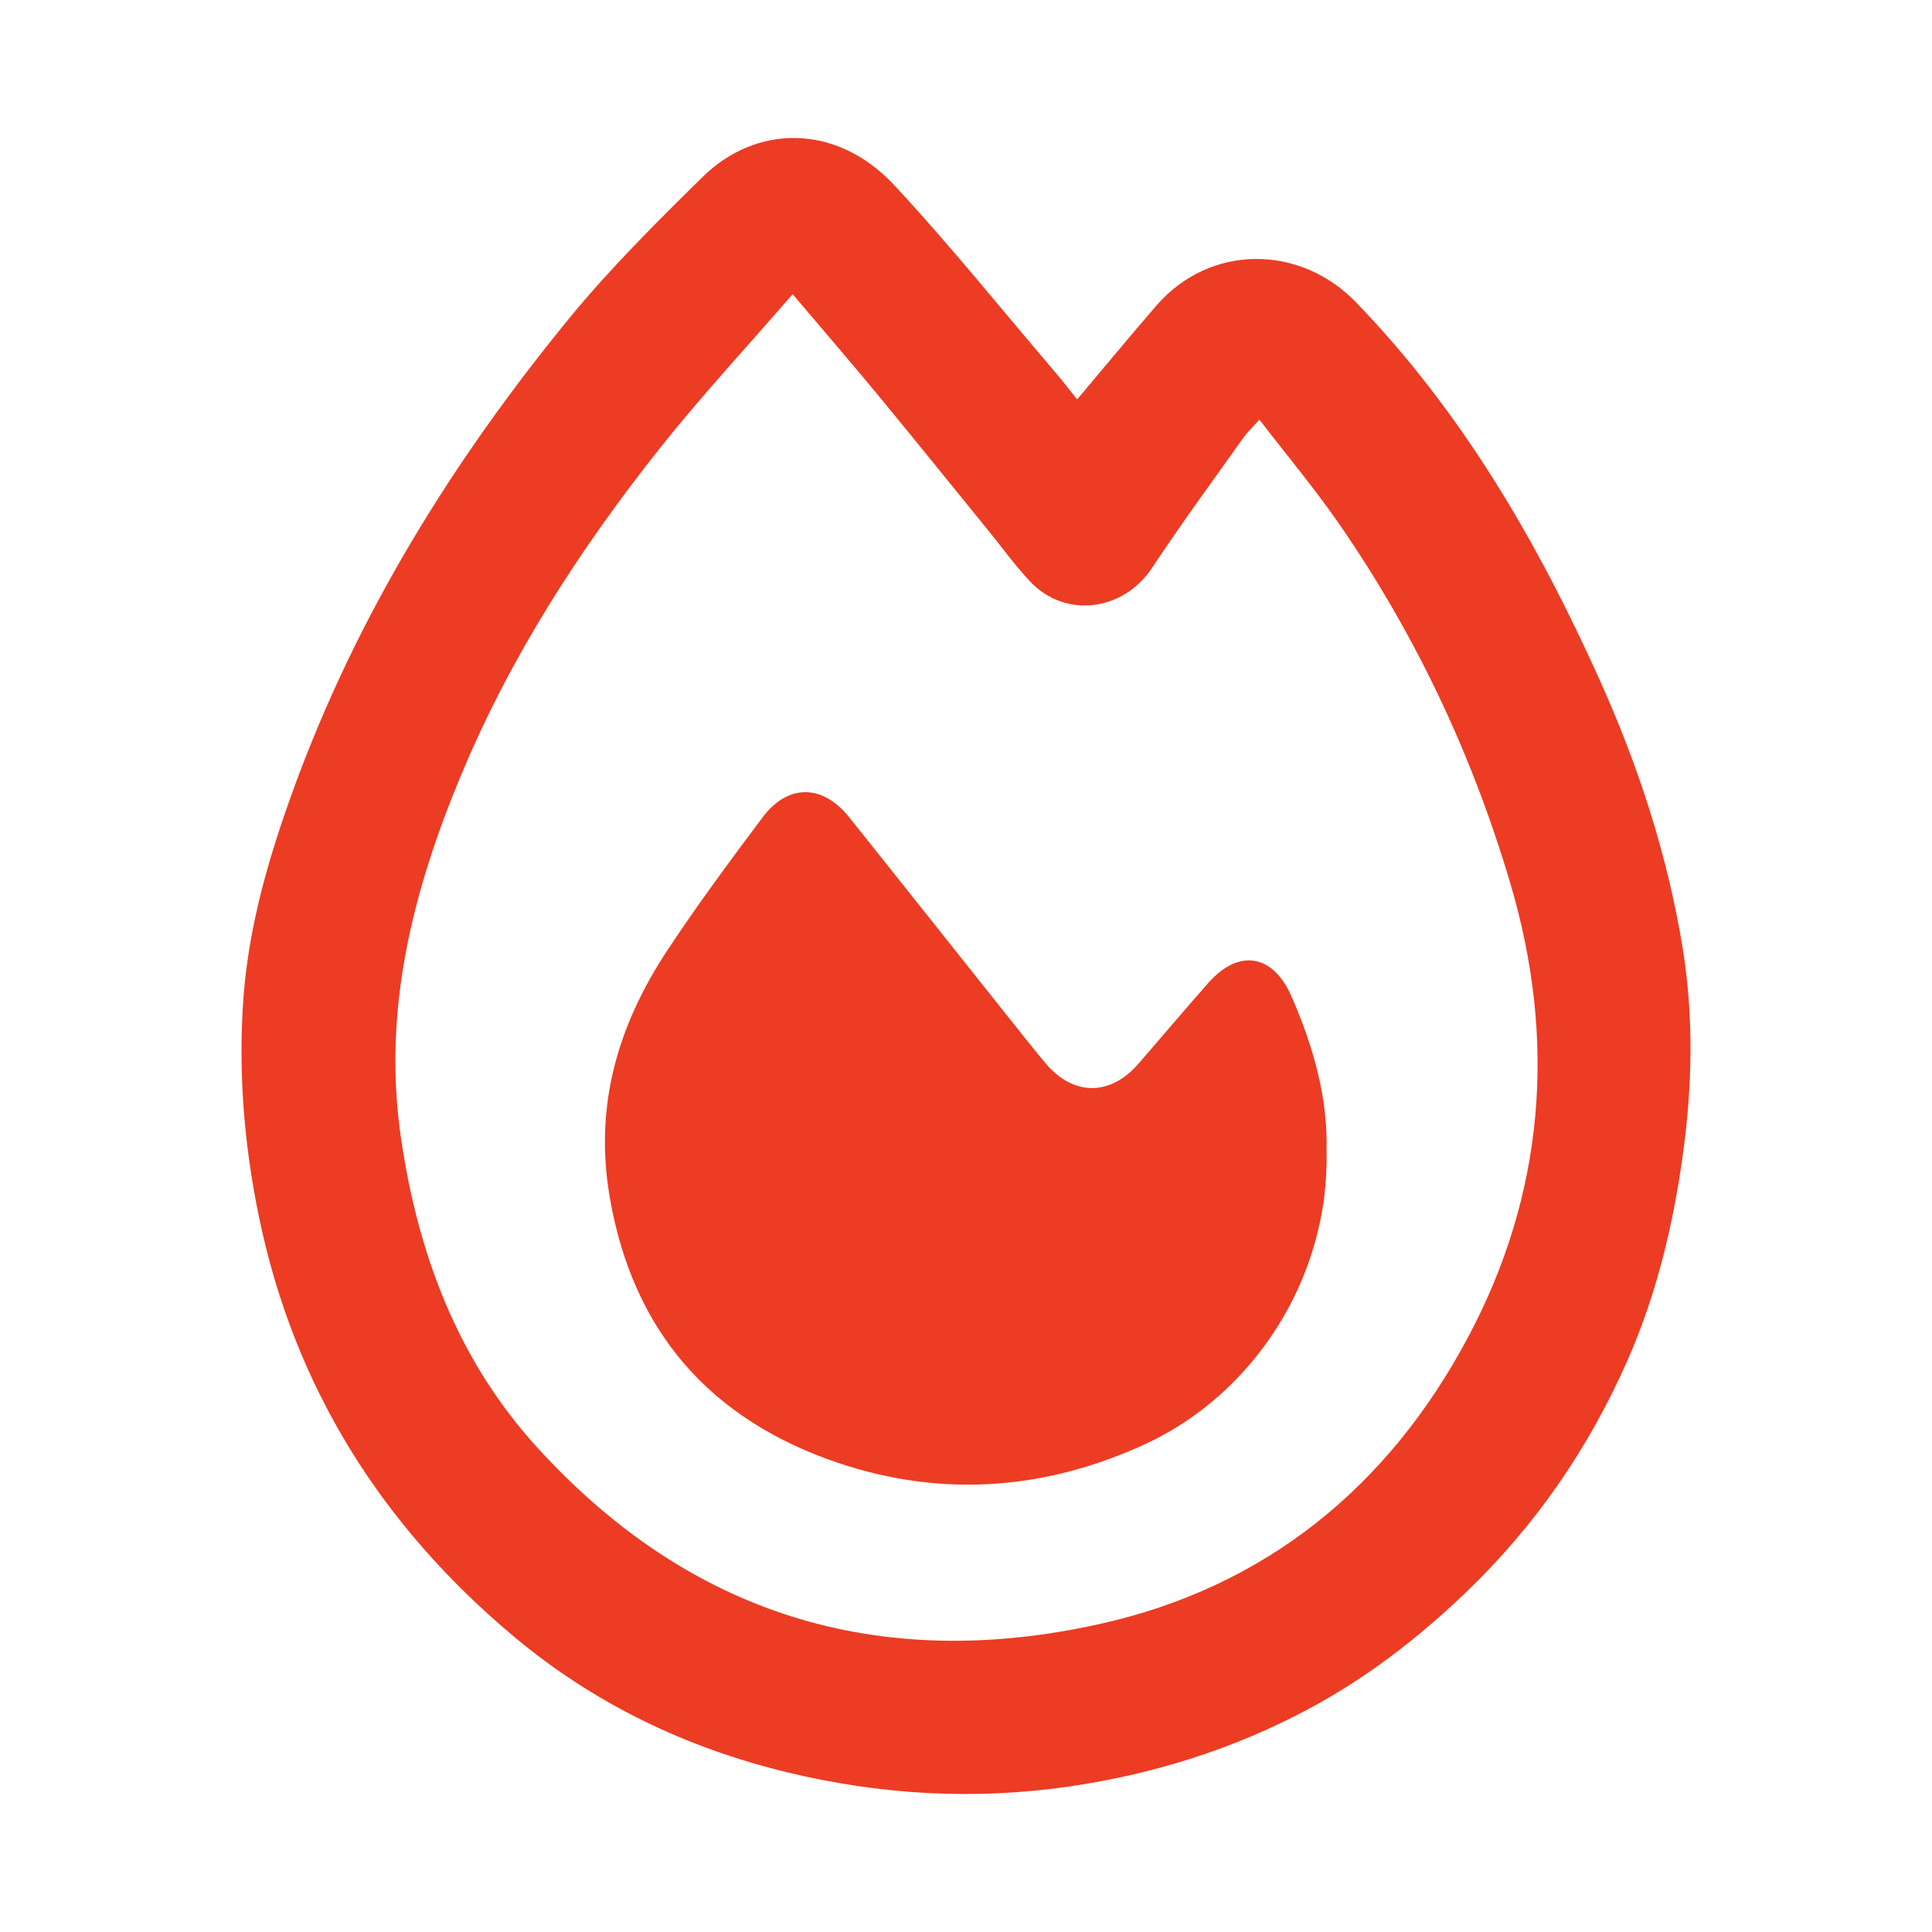
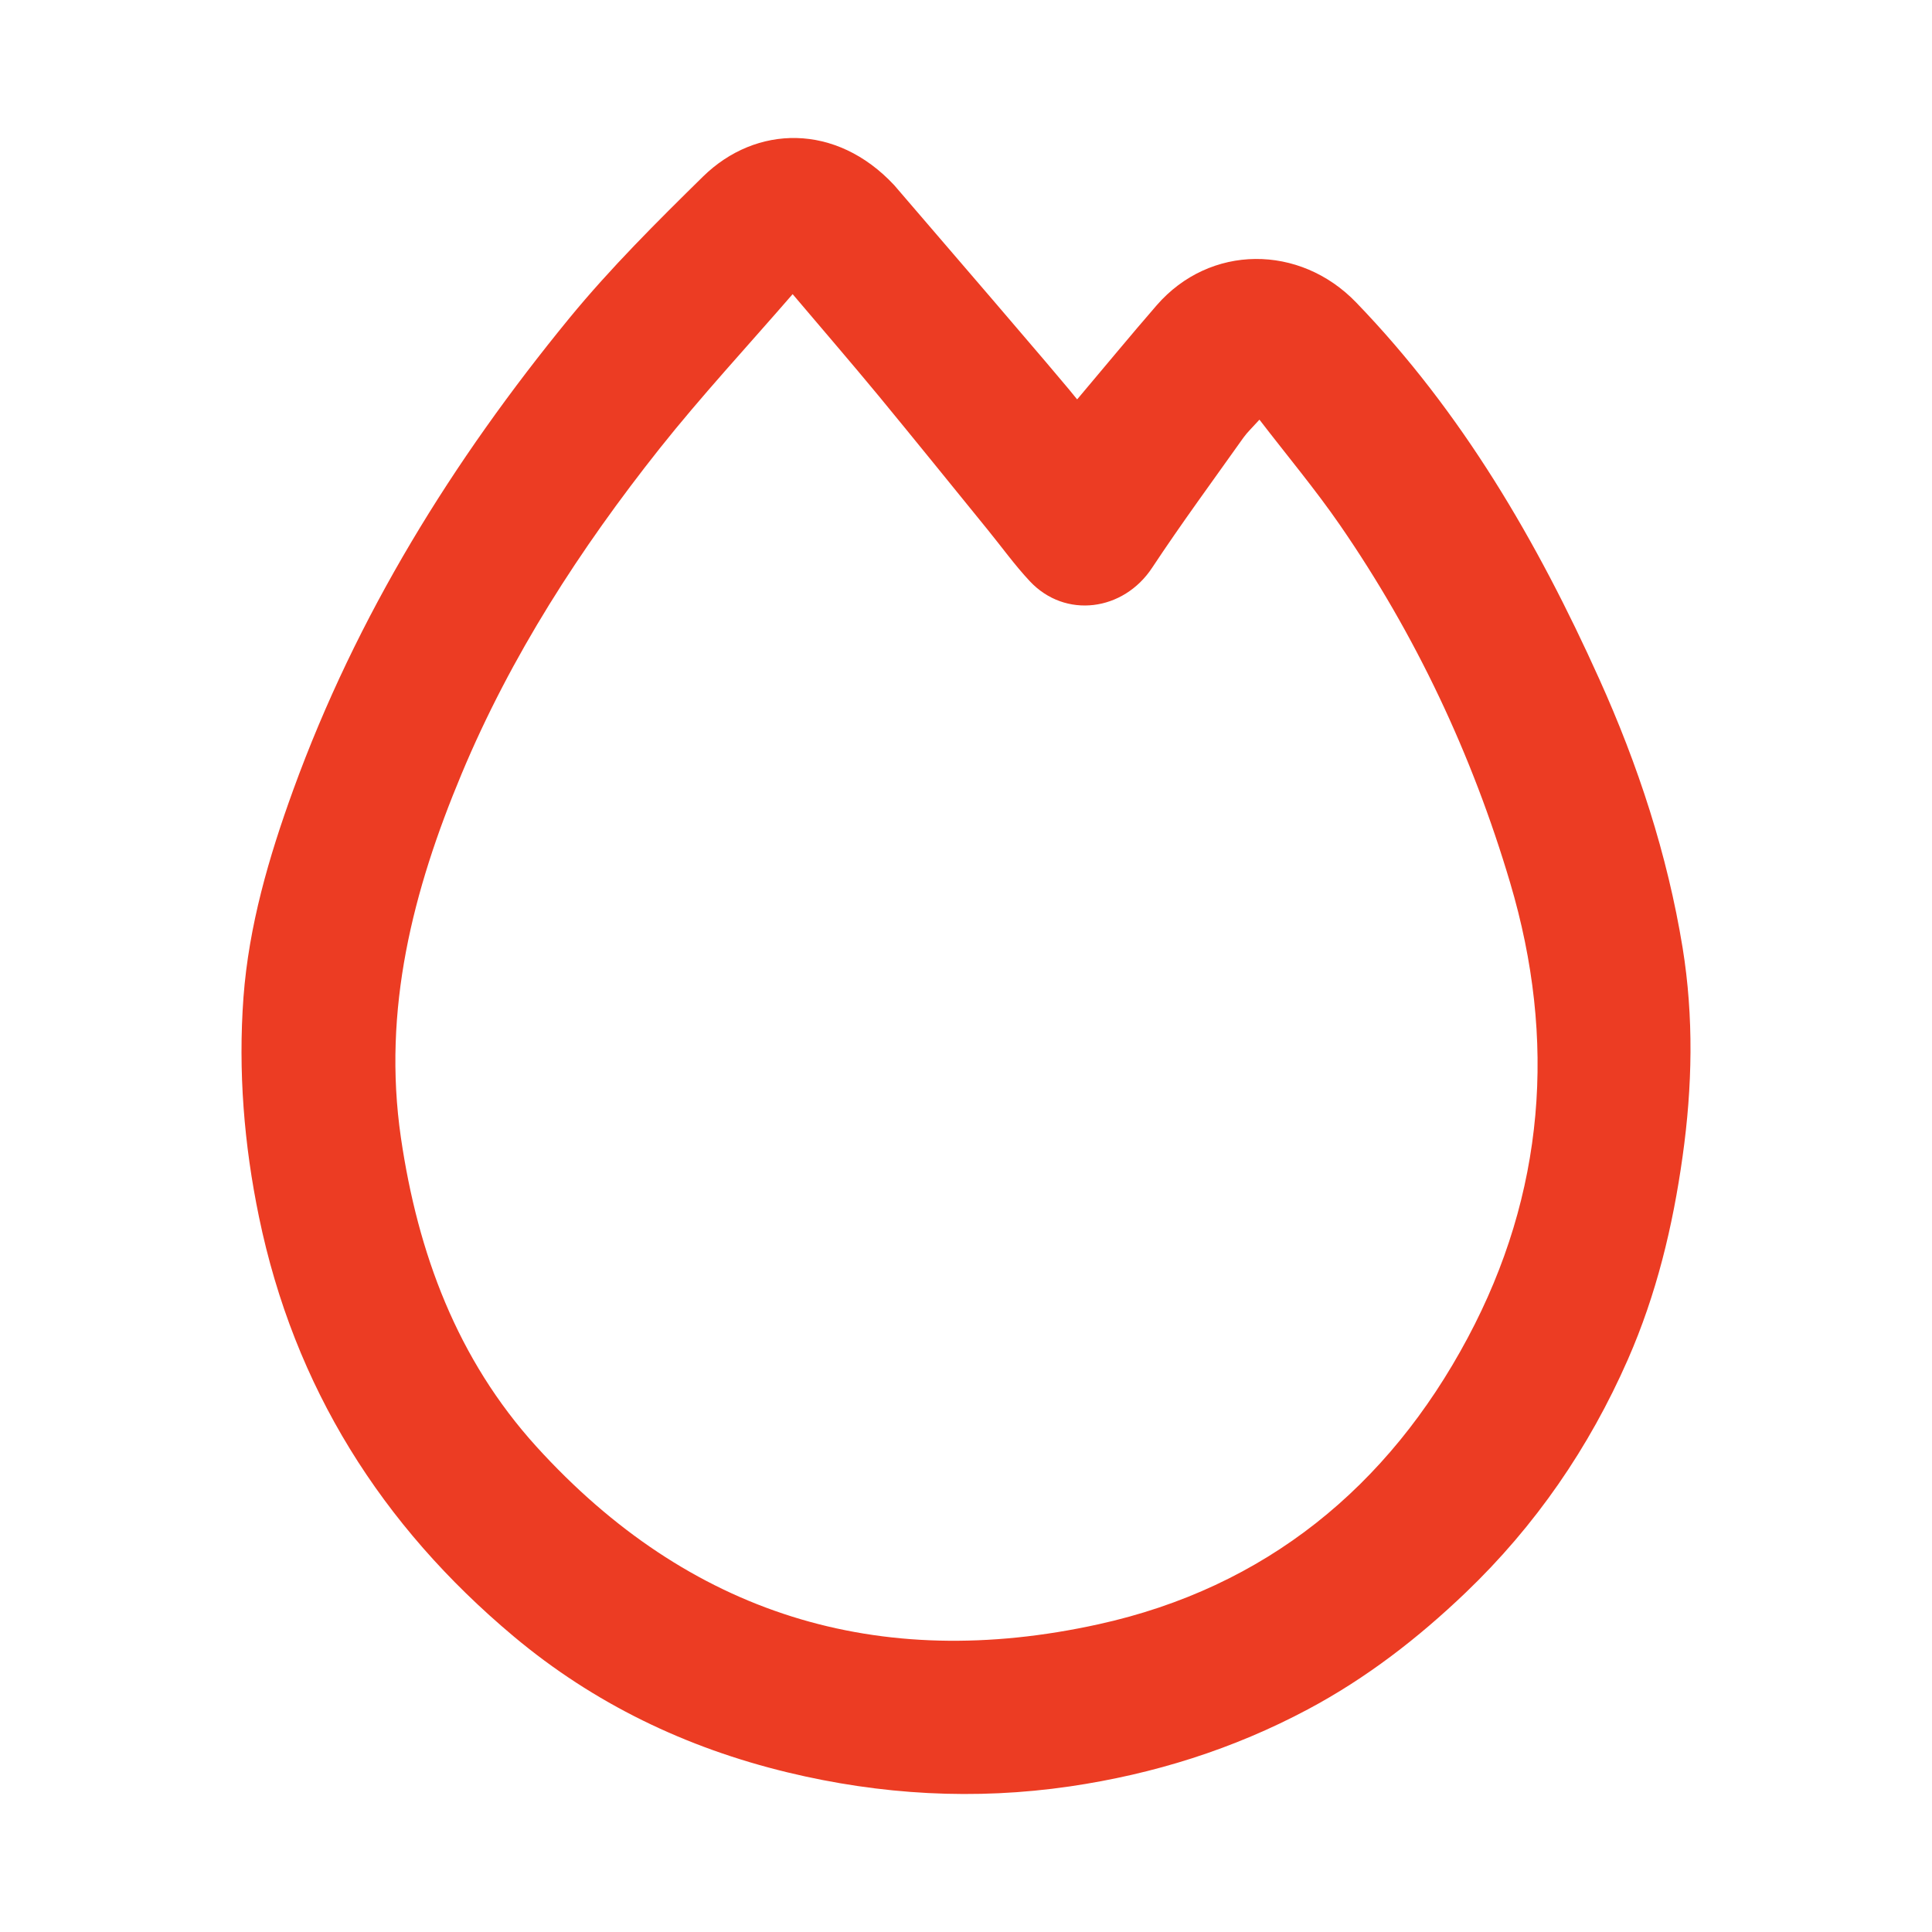
<svg xmlns="http://www.w3.org/2000/svg" width="56" height="56" viewBox="0 0 56 56" fill="none">
-   <path d="M31.234 11.562C32.03 10.621 32.767 9.724 33.526 8.85C35.071 7.072 37.676 7.072 39.31 8.768C42.377 11.946 44.554 15.685 46.352 19.674C47.479 22.17 48.328 24.76 48.771 27.469C49.098 29.485 49.054 31.506 48.771 33.519C48.488 35.546 48.012 37.522 47.185 39.405C46.061 41.965 44.506 44.227 42.481 46.165C41.1 47.486 39.604 48.643 37.914 49.544C35.745 50.701 33.441 51.423 31.01 51.78C28.256 52.182 25.528 52.026 22.83 51.374C19.886 50.664 17.214 49.38 14.887 47.43C11.054 44.216 8.527 40.205 7.507 35.275C7.072 33.173 6.901 31.044 7.057 28.909C7.213 26.832 7.79 24.849 8.501 22.892C10.336 17.843 13.12 13.352 16.503 9.222C17.694 7.771 19.037 6.435 20.377 5.118C21.911 3.615 24.233 3.559 25.919 5.367C27.534 7.101 29.019 8.954 30.56 10.759C30.791 11.03 31.01 11.313 31.219 11.574L31.234 11.562ZM36.508 12.162C36.292 12.4 36.154 12.53 36.046 12.679C35.156 13.933 34.245 15.172 33.396 16.455C32.566 17.717 30.876 17.944 29.849 16.846C29.41 16.377 29.034 15.852 28.628 15.354C27.579 14.063 26.533 12.768 25.476 11.484C24.68 10.521 23.861 9.572 22.975 8.526C21.646 10.059 20.321 11.488 19.112 13.01C16.812 15.912 14.809 19.008 13.377 22.438C11.97 25.805 11.08 29.262 11.62 32.972C12.111 36.328 13.25 39.394 15.546 41.928C19.964 46.794 25.454 48.487 31.837 47.081C36.679 46.017 40.24 43.096 42.544 38.776C44.774 34.598 45.127 30.144 43.772 25.586C42.671 21.873 41.037 18.405 38.837 15.216C38.126 14.186 37.319 13.222 36.504 12.162H36.508Z" fill="#EC3C23" />
-   <path d="M38.45 33.358C38.543 37.001 36.366 40.413 33.158 41.875C30.251 43.204 27.255 43.408 24.263 42.392C20.604 41.146 18.349 38.616 17.675 34.709C17.217 32.056 17.906 29.731 19.331 27.565C20.202 26.244 21.148 24.968 22.097 23.7C22.834 22.713 23.838 22.721 24.613 23.688C26.153 25.612 27.683 27.547 29.22 29.474C29.574 29.917 29.924 30.36 30.285 30.795C31.1 31.781 32.183 31.785 33.016 30.814C33.683 30.04 34.345 29.262 35.019 28.495C35.908 27.487 36.895 27.655 37.434 28.879C38.078 30.349 38.495 31.863 38.45 33.355V33.358Z" fill="#EC3C23" />
+   <path d="M31.234 11.562C32.03 10.621 32.767 9.724 33.526 8.85C35.071 7.072 37.676 7.072 39.31 8.768C42.377 11.946 44.554 15.685 46.352 19.674C47.479 22.17 48.328 24.76 48.771 27.469C49.098 29.485 49.054 31.506 48.771 33.519C48.488 35.546 48.012 37.522 47.185 39.405C46.061 41.965 44.506 44.227 42.481 46.165C41.1 47.486 39.604 48.643 37.914 49.544C35.745 50.701 33.441 51.423 31.01 51.78C28.256 52.182 25.528 52.026 22.83 51.374C19.886 50.664 17.214 49.38 14.887 47.43C11.054 44.216 8.527 40.205 7.507 35.275C7.072 33.173 6.901 31.044 7.057 28.909C7.213 26.832 7.79 24.849 8.501 22.892C10.336 17.843 13.12 13.352 16.503 9.222C17.694 7.771 19.037 6.435 20.377 5.118C21.911 3.615 24.233 3.559 25.919 5.367C30.791 11.03 31.01 11.313 31.219 11.574L31.234 11.562ZM36.508 12.162C36.292 12.4 36.154 12.53 36.046 12.679C35.156 13.933 34.245 15.172 33.396 16.455C32.566 17.717 30.876 17.944 29.849 16.846C29.41 16.377 29.034 15.852 28.628 15.354C27.579 14.063 26.533 12.768 25.476 11.484C24.68 10.521 23.861 9.572 22.975 8.526C21.646 10.059 20.321 11.488 19.112 13.01C16.812 15.912 14.809 19.008 13.377 22.438C11.97 25.805 11.08 29.262 11.62 32.972C12.111 36.328 13.25 39.394 15.546 41.928C19.964 46.794 25.454 48.487 31.837 47.081C36.679 46.017 40.24 43.096 42.544 38.776C44.774 34.598 45.127 30.144 43.772 25.586C42.671 21.873 41.037 18.405 38.837 15.216C38.126 14.186 37.319 13.222 36.504 12.162H36.508Z" fill="#EC3C23" />
</svg>